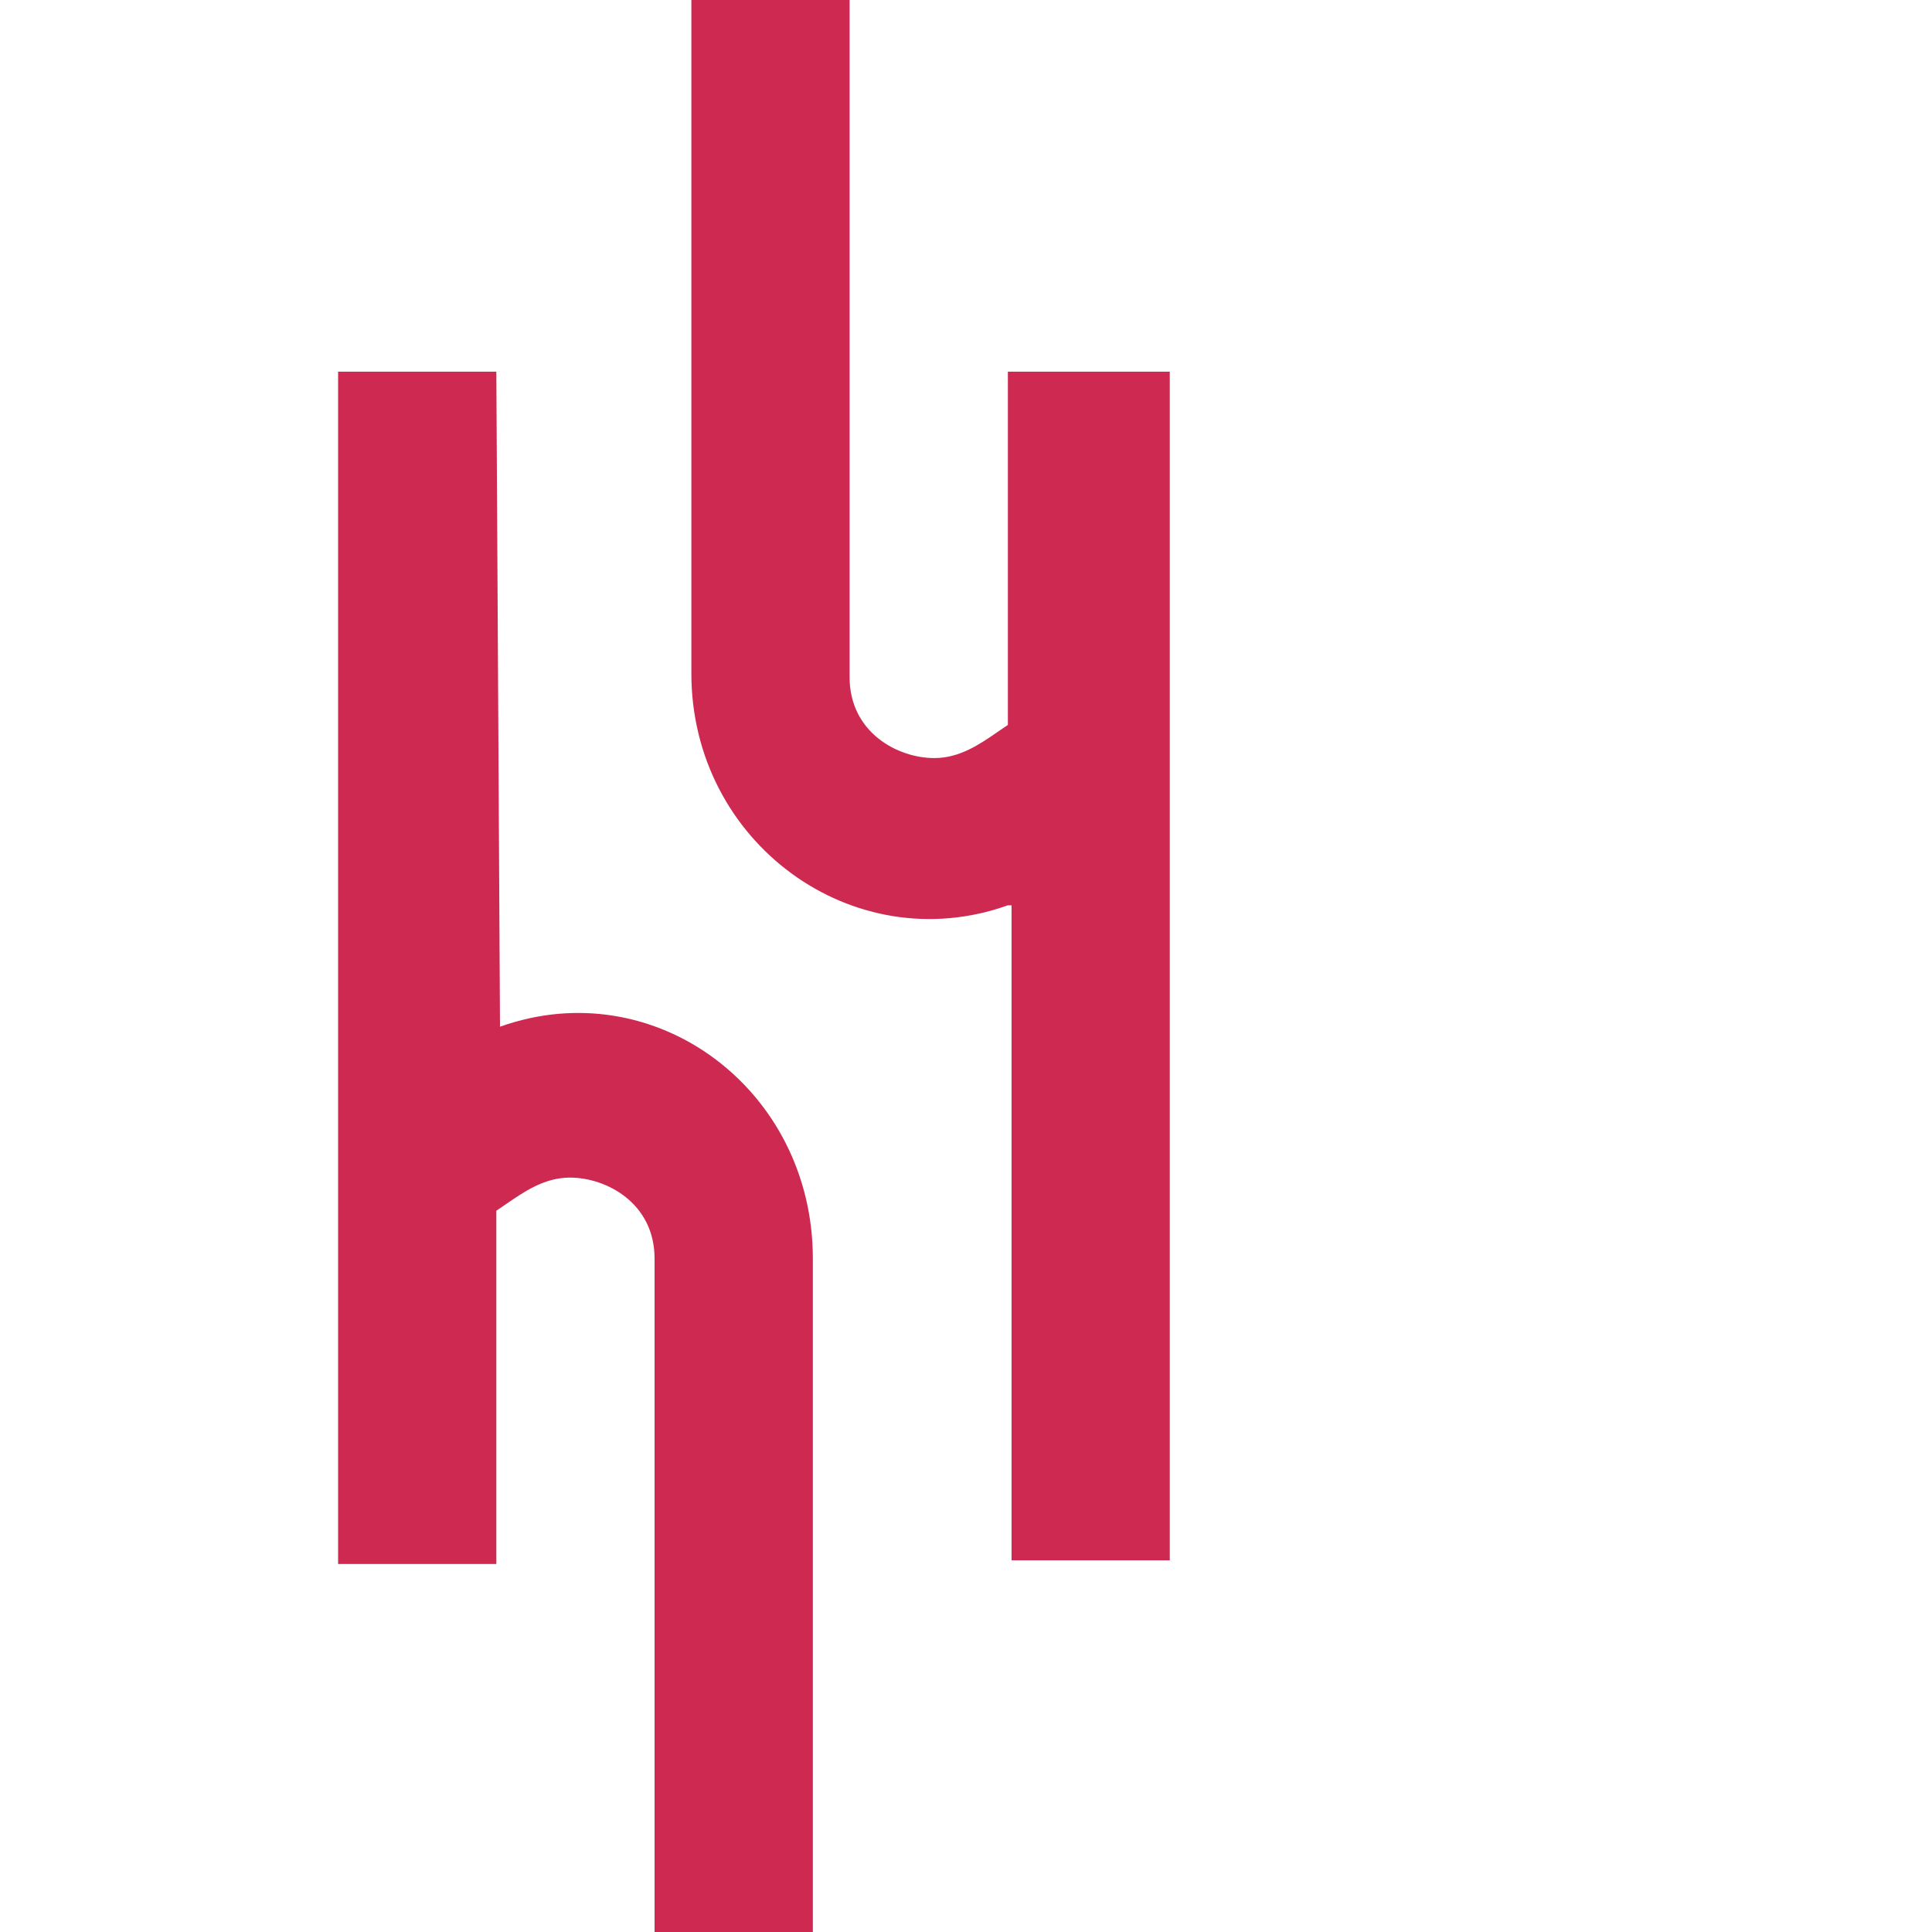
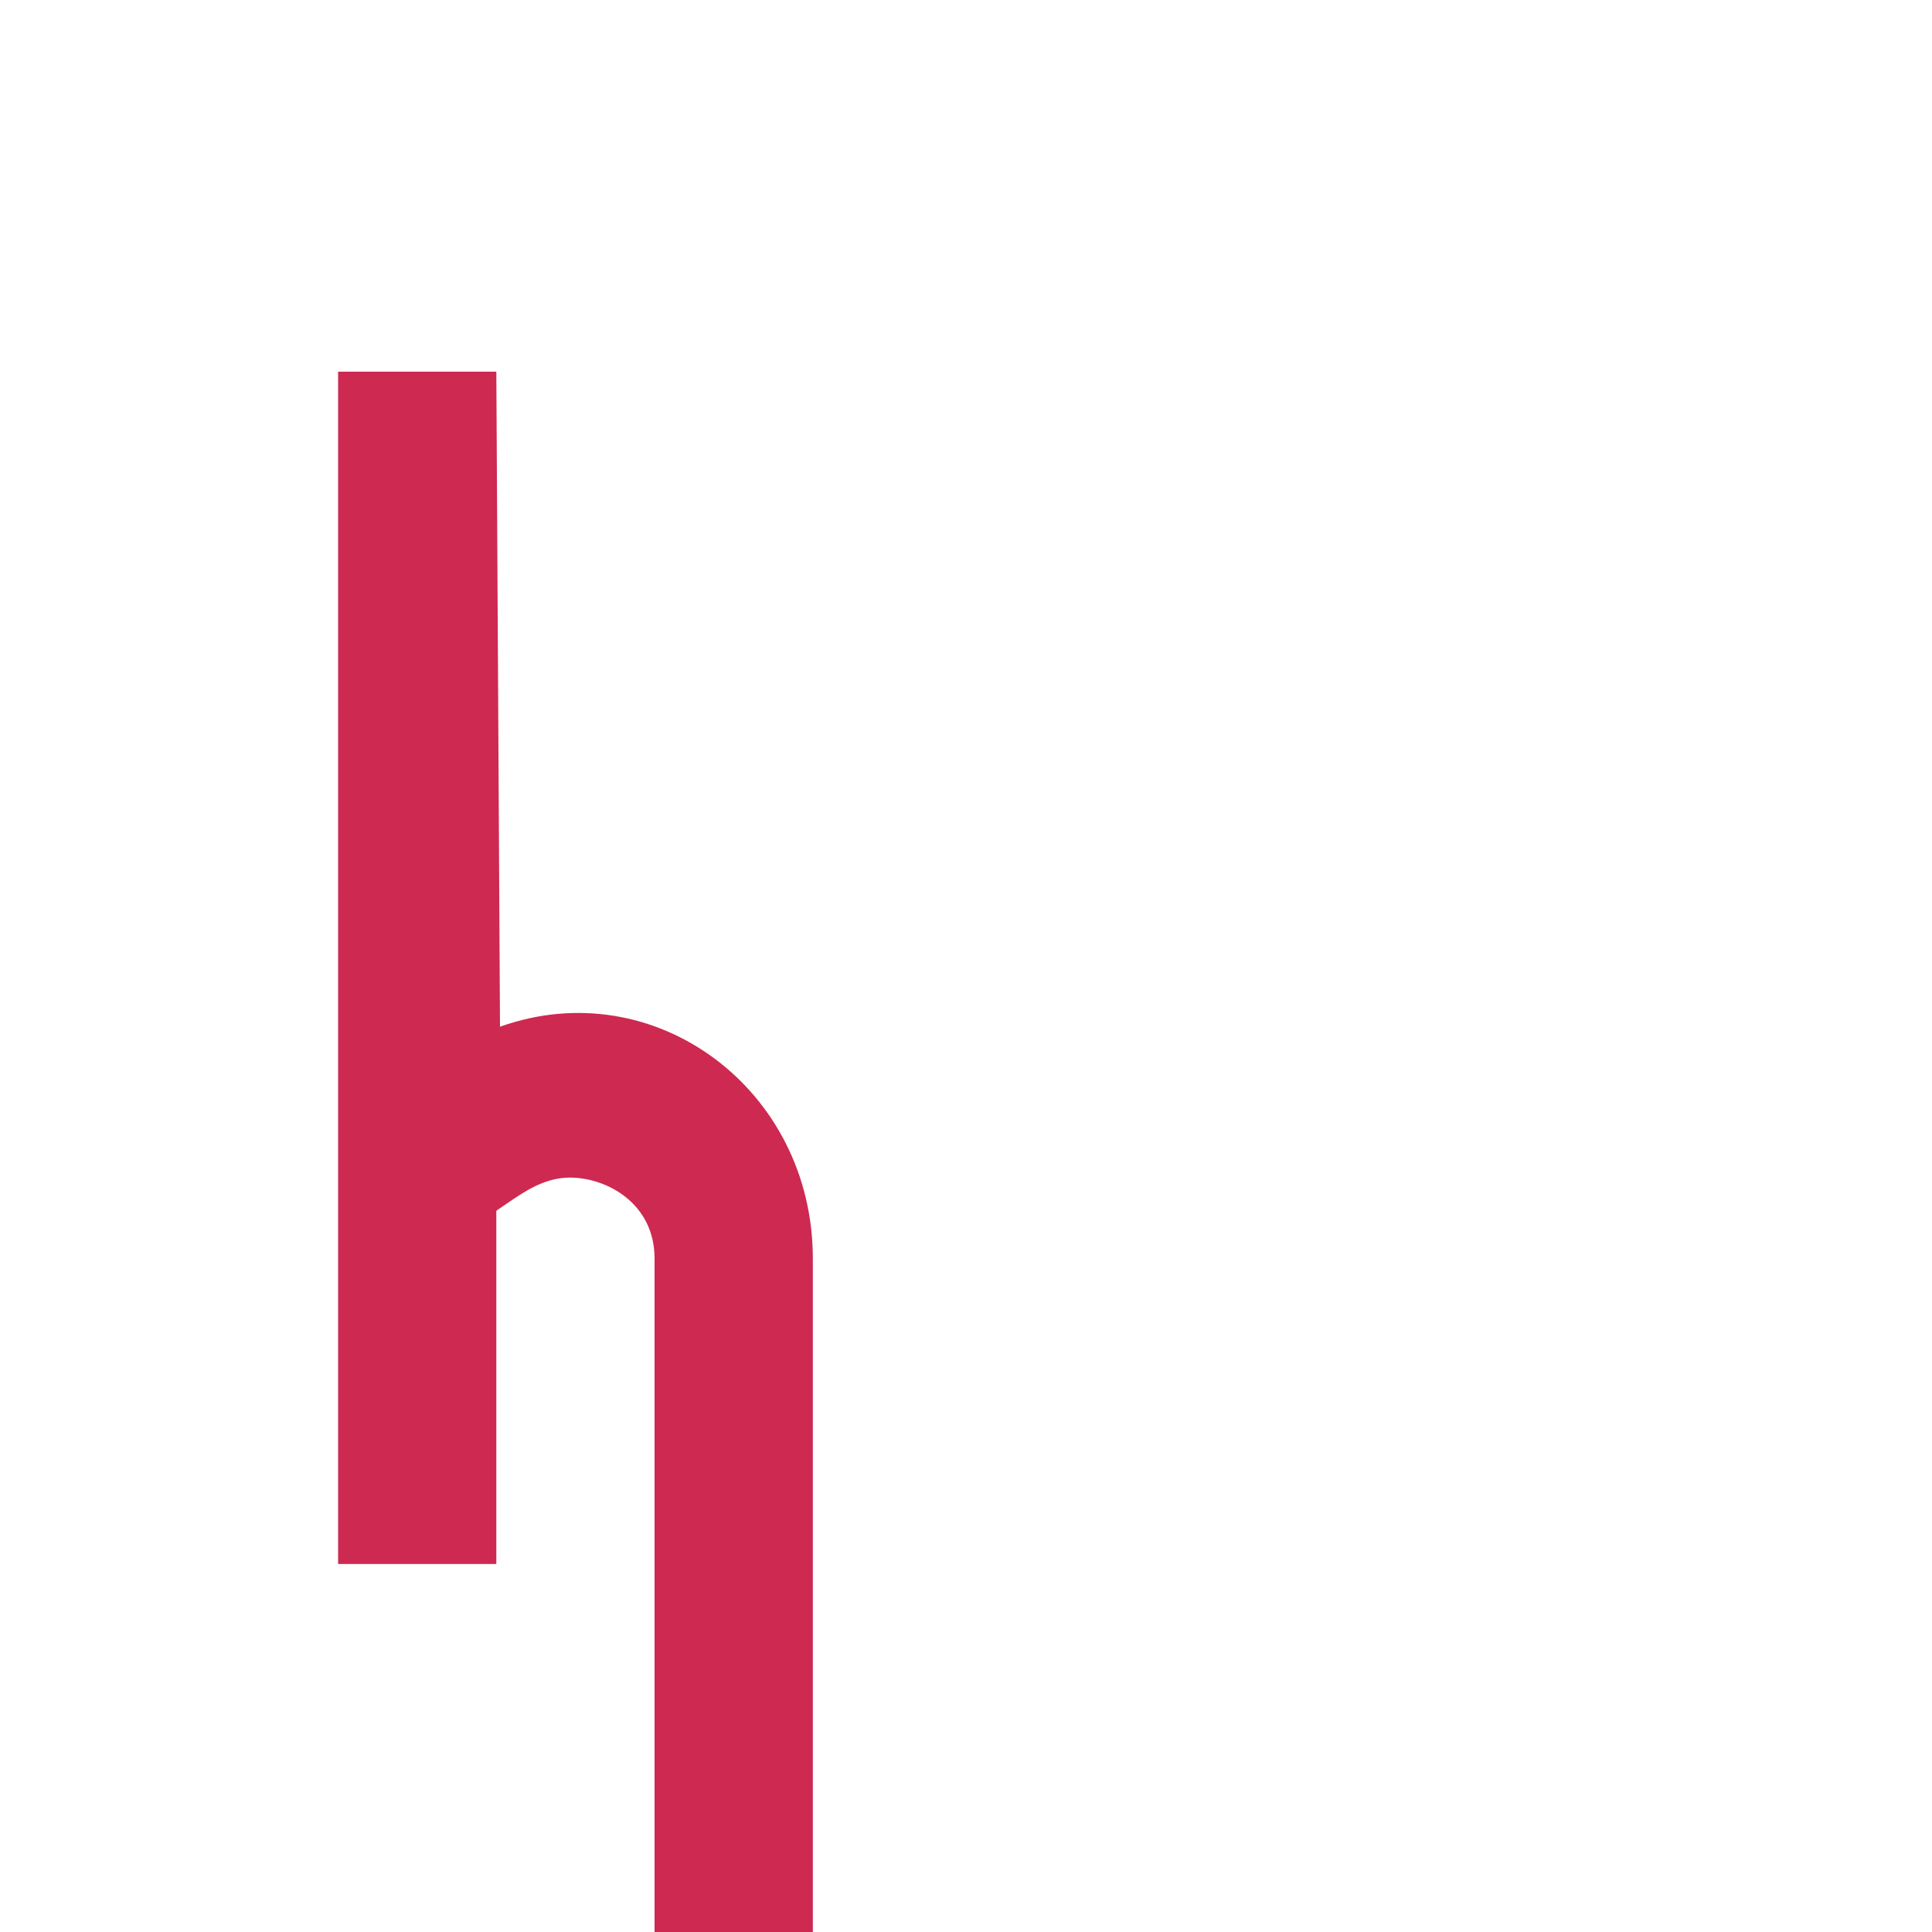
<svg xmlns="http://www.w3.org/2000/svg" width="40" height="40" viewBox="0 0 40 40" fill="none">
-   <path d="M20.867 15.009V7.695H24.219V32.305H20.943V18.743H20.867C17.667 19.886 14.314 17.448 14.314 13.943V0H17.59V14.019C17.59 15.162 18.581 15.695 19.343 15.695C19.87 15.695 20.283 15.411 20.68 15.136C20.743 15.094 20.805 15.051 20.867 15.009Z" fill="#CE2951" />
-   <path d="M10.276 7.695L10.352 21.257C13.552 20.114 16.829 22.552 16.829 26.057V40H13.552V26.057C13.552 24.914 12.562 24.381 11.8 24.381C11.273 24.381 10.86 24.666 10.462 24.94C10.4 24.983 10.338 25.025 10.276 25.067V32.381H7V7.695H10.276Z" fill="#CE2951" />
+   <path d="M10.276 7.695L10.352 21.257C13.552 20.114 16.829 22.552 16.829 26.057V40H13.552V26.057C13.552 24.914 12.562 24.381 11.8 24.381C11.273 24.381 10.86 24.666 10.462 24.94C10.4 24.983 10.338 25.025 10.276 25.067V32.381H7V7.695H10.276" fill="#CE2951" />
</svg>